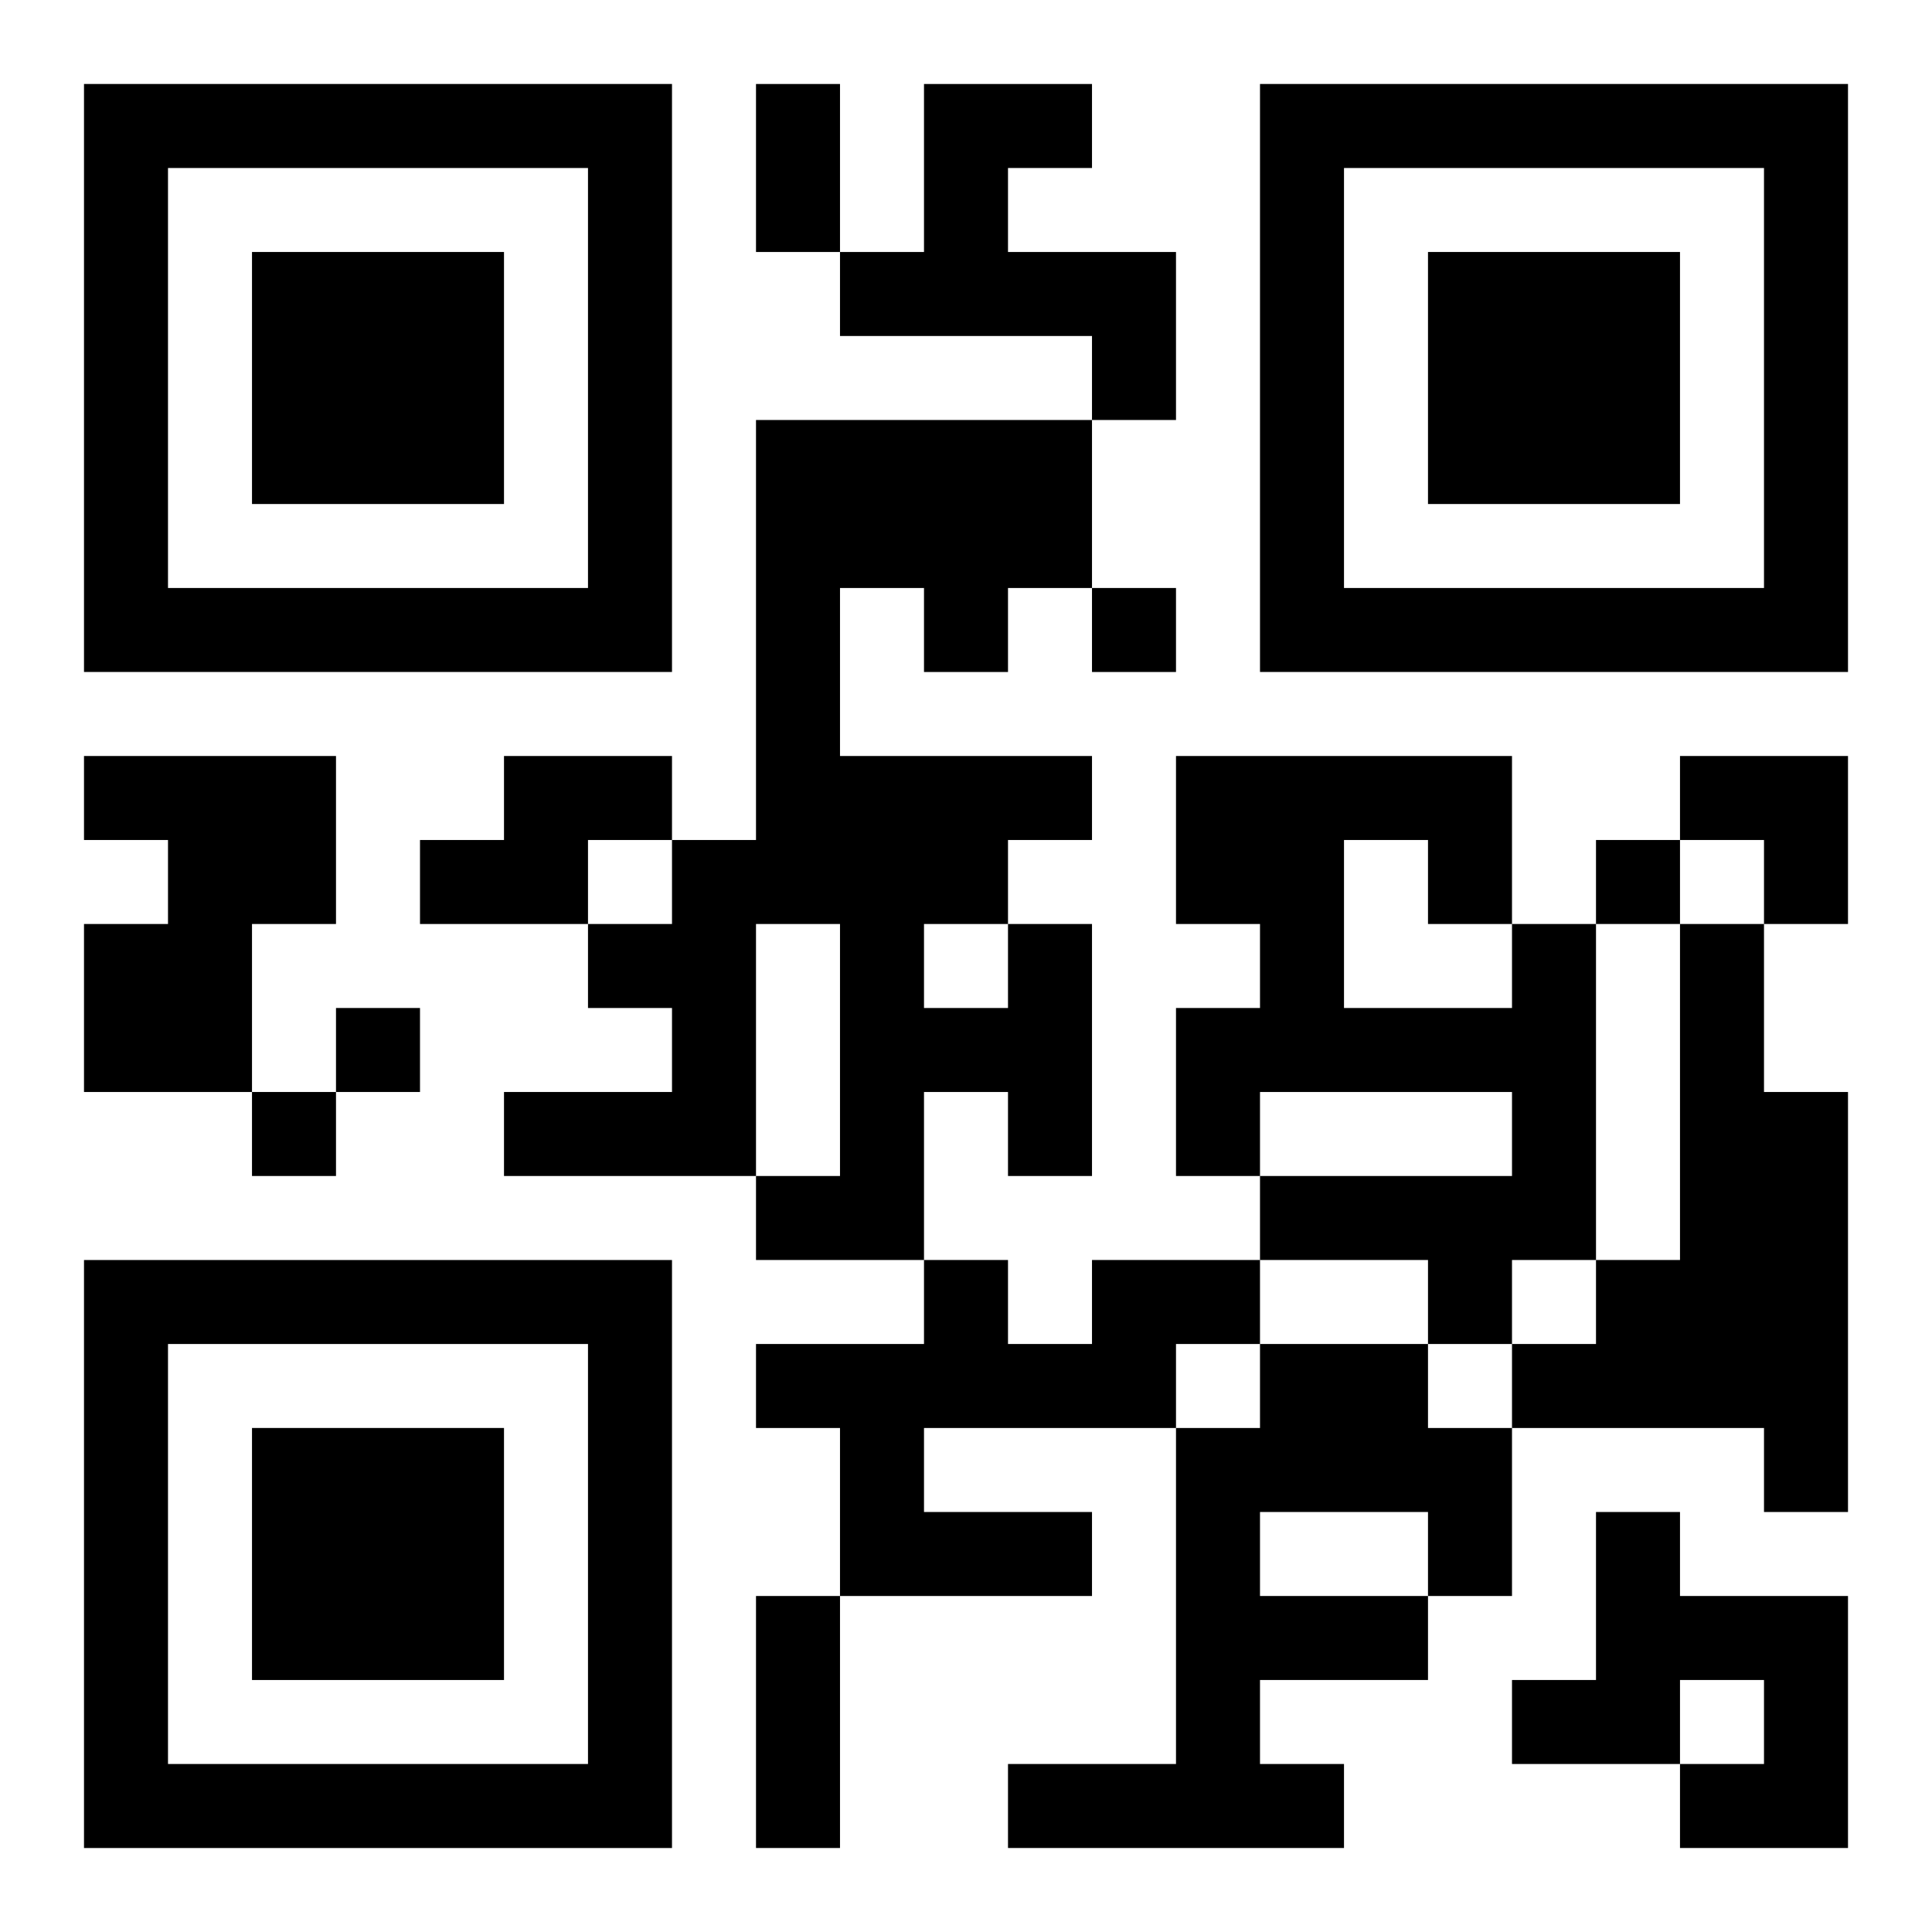
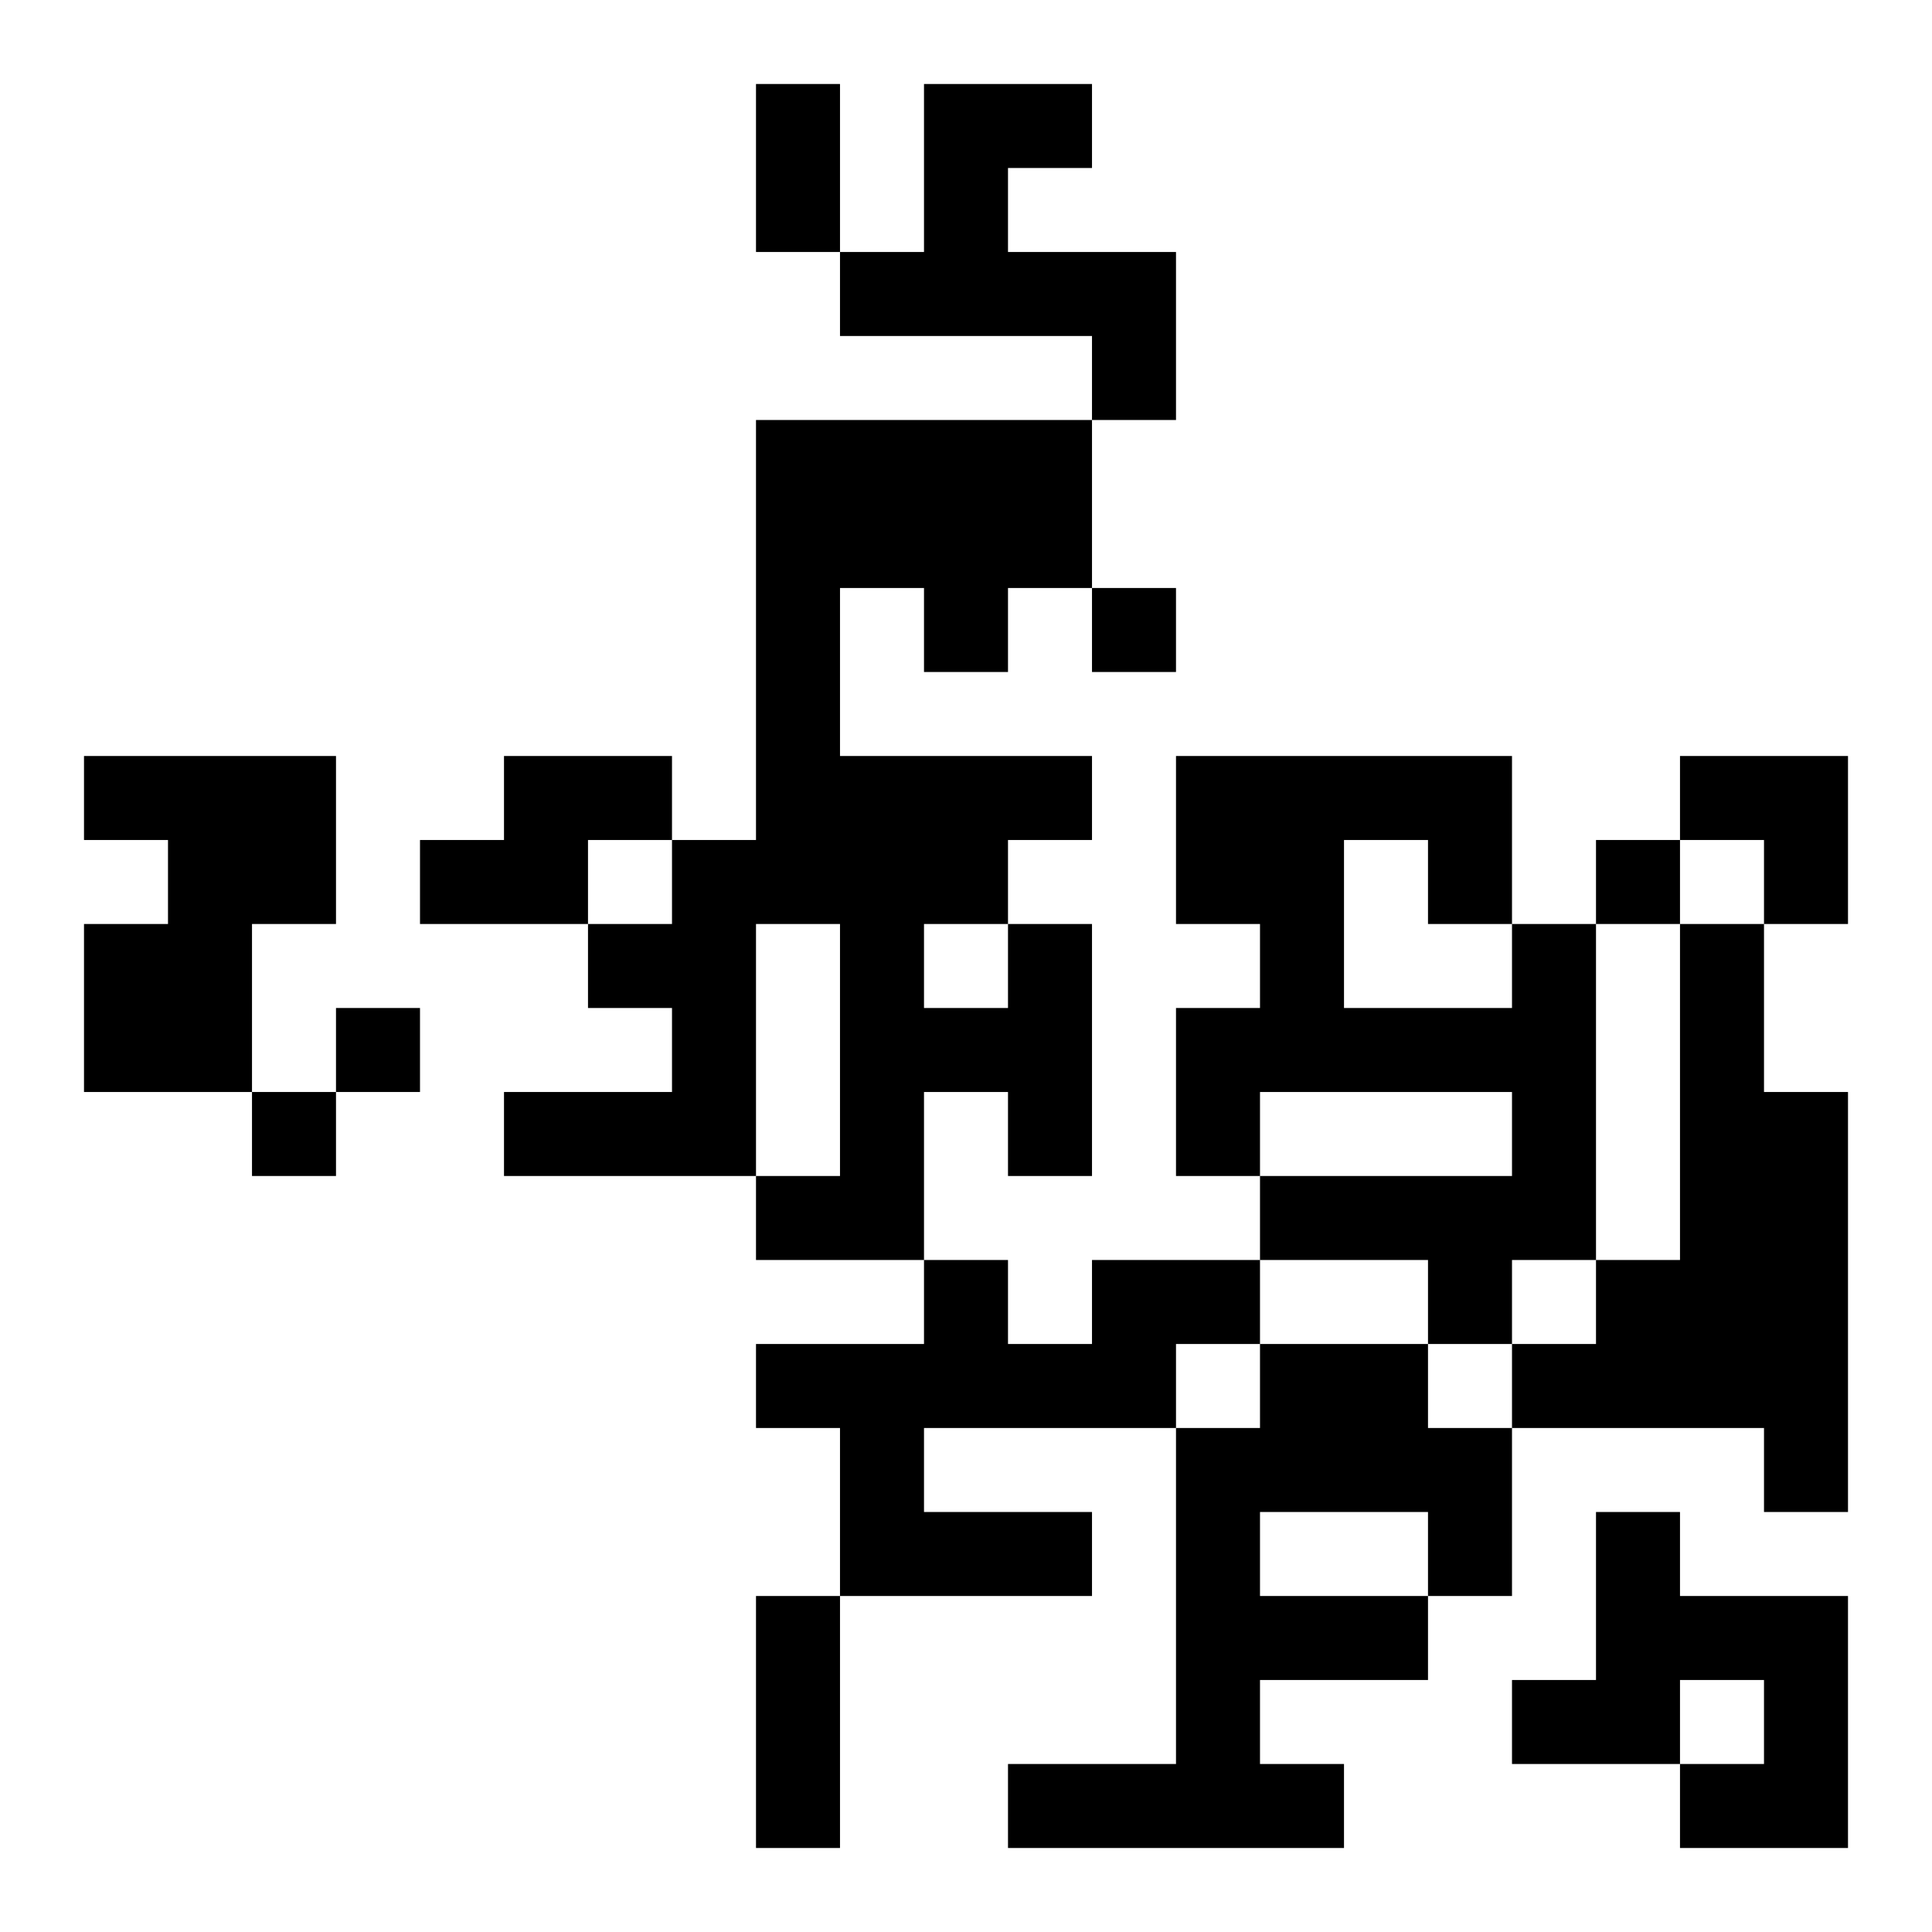
<svg xmlns="http://www.w3.org/2000/svg" xmlns:xlink="http://www.w3.org/1999/xlink" width="250" height="250" baseProfile="full" version="1.1" viewBox="-1 -1 23 23">
  <symbol id="a">
-     <path d="m0 7v7h7v-7h-7zm1 1h5v5h-5v-5zm1 1v3h3v-3h-3z" />
-   </symbol>
+     </symbol>
  <use y="-7" xlink:href="#a" />
  <use y="7" xlink:href="#a" />
  <use x="14" y="-7" xlink:href="#a" />
  <path d="m10 0h2v1h-1v1h2v2h-1v-1h-3v-1h1v-2m-10 8h3v2h-1v2h-2v-2h1v-1h-1v-1m5 0h2v1h-1v1h-2v-1h1v-1m6 2h1v3h-1v-1h-1v2h-2v-1h1v-3h-1v3h-3v-1h2v-1h-1v-1h1v-1h1v-5h4v2h-1v1h-1v-1h-1v2h3v1h-1v1m-1 0v1h1v-1h-1m7 0h1v4h-1v1h-1v-1h-2v-1h3v-1h-3v1h-1v-2h1v-1h-1v-2h4v2m-2-1v2h2v-1h-1v-1h-1m4 1h1v2h1v5h-1v-1h-3v-1h1v-1h1v-4m-7 4h2v1h-1v1h-3v1h2v1h-3v-2h-1v-1h2v-1h1v1h1v-1m2 1h2v1h1v2h-1v1h-2v1h1v1h-4v-1h2v-4h1v-1m0 2v1h2v-1h-2m4 0h1v1h2v3h-2v-1h1v-1h-1v1h-2v-1h1v-2m-6-11v1h1v-1h-1m6 3v1h1v-1h-1m-15 2v1h1v-1h-1m-1 1v1h1v-1h-1m6-12h1v2h-1v-2m0 18h1v3h-1v-3m11-10h2v2h-1v-1h-1z" />
</svg>